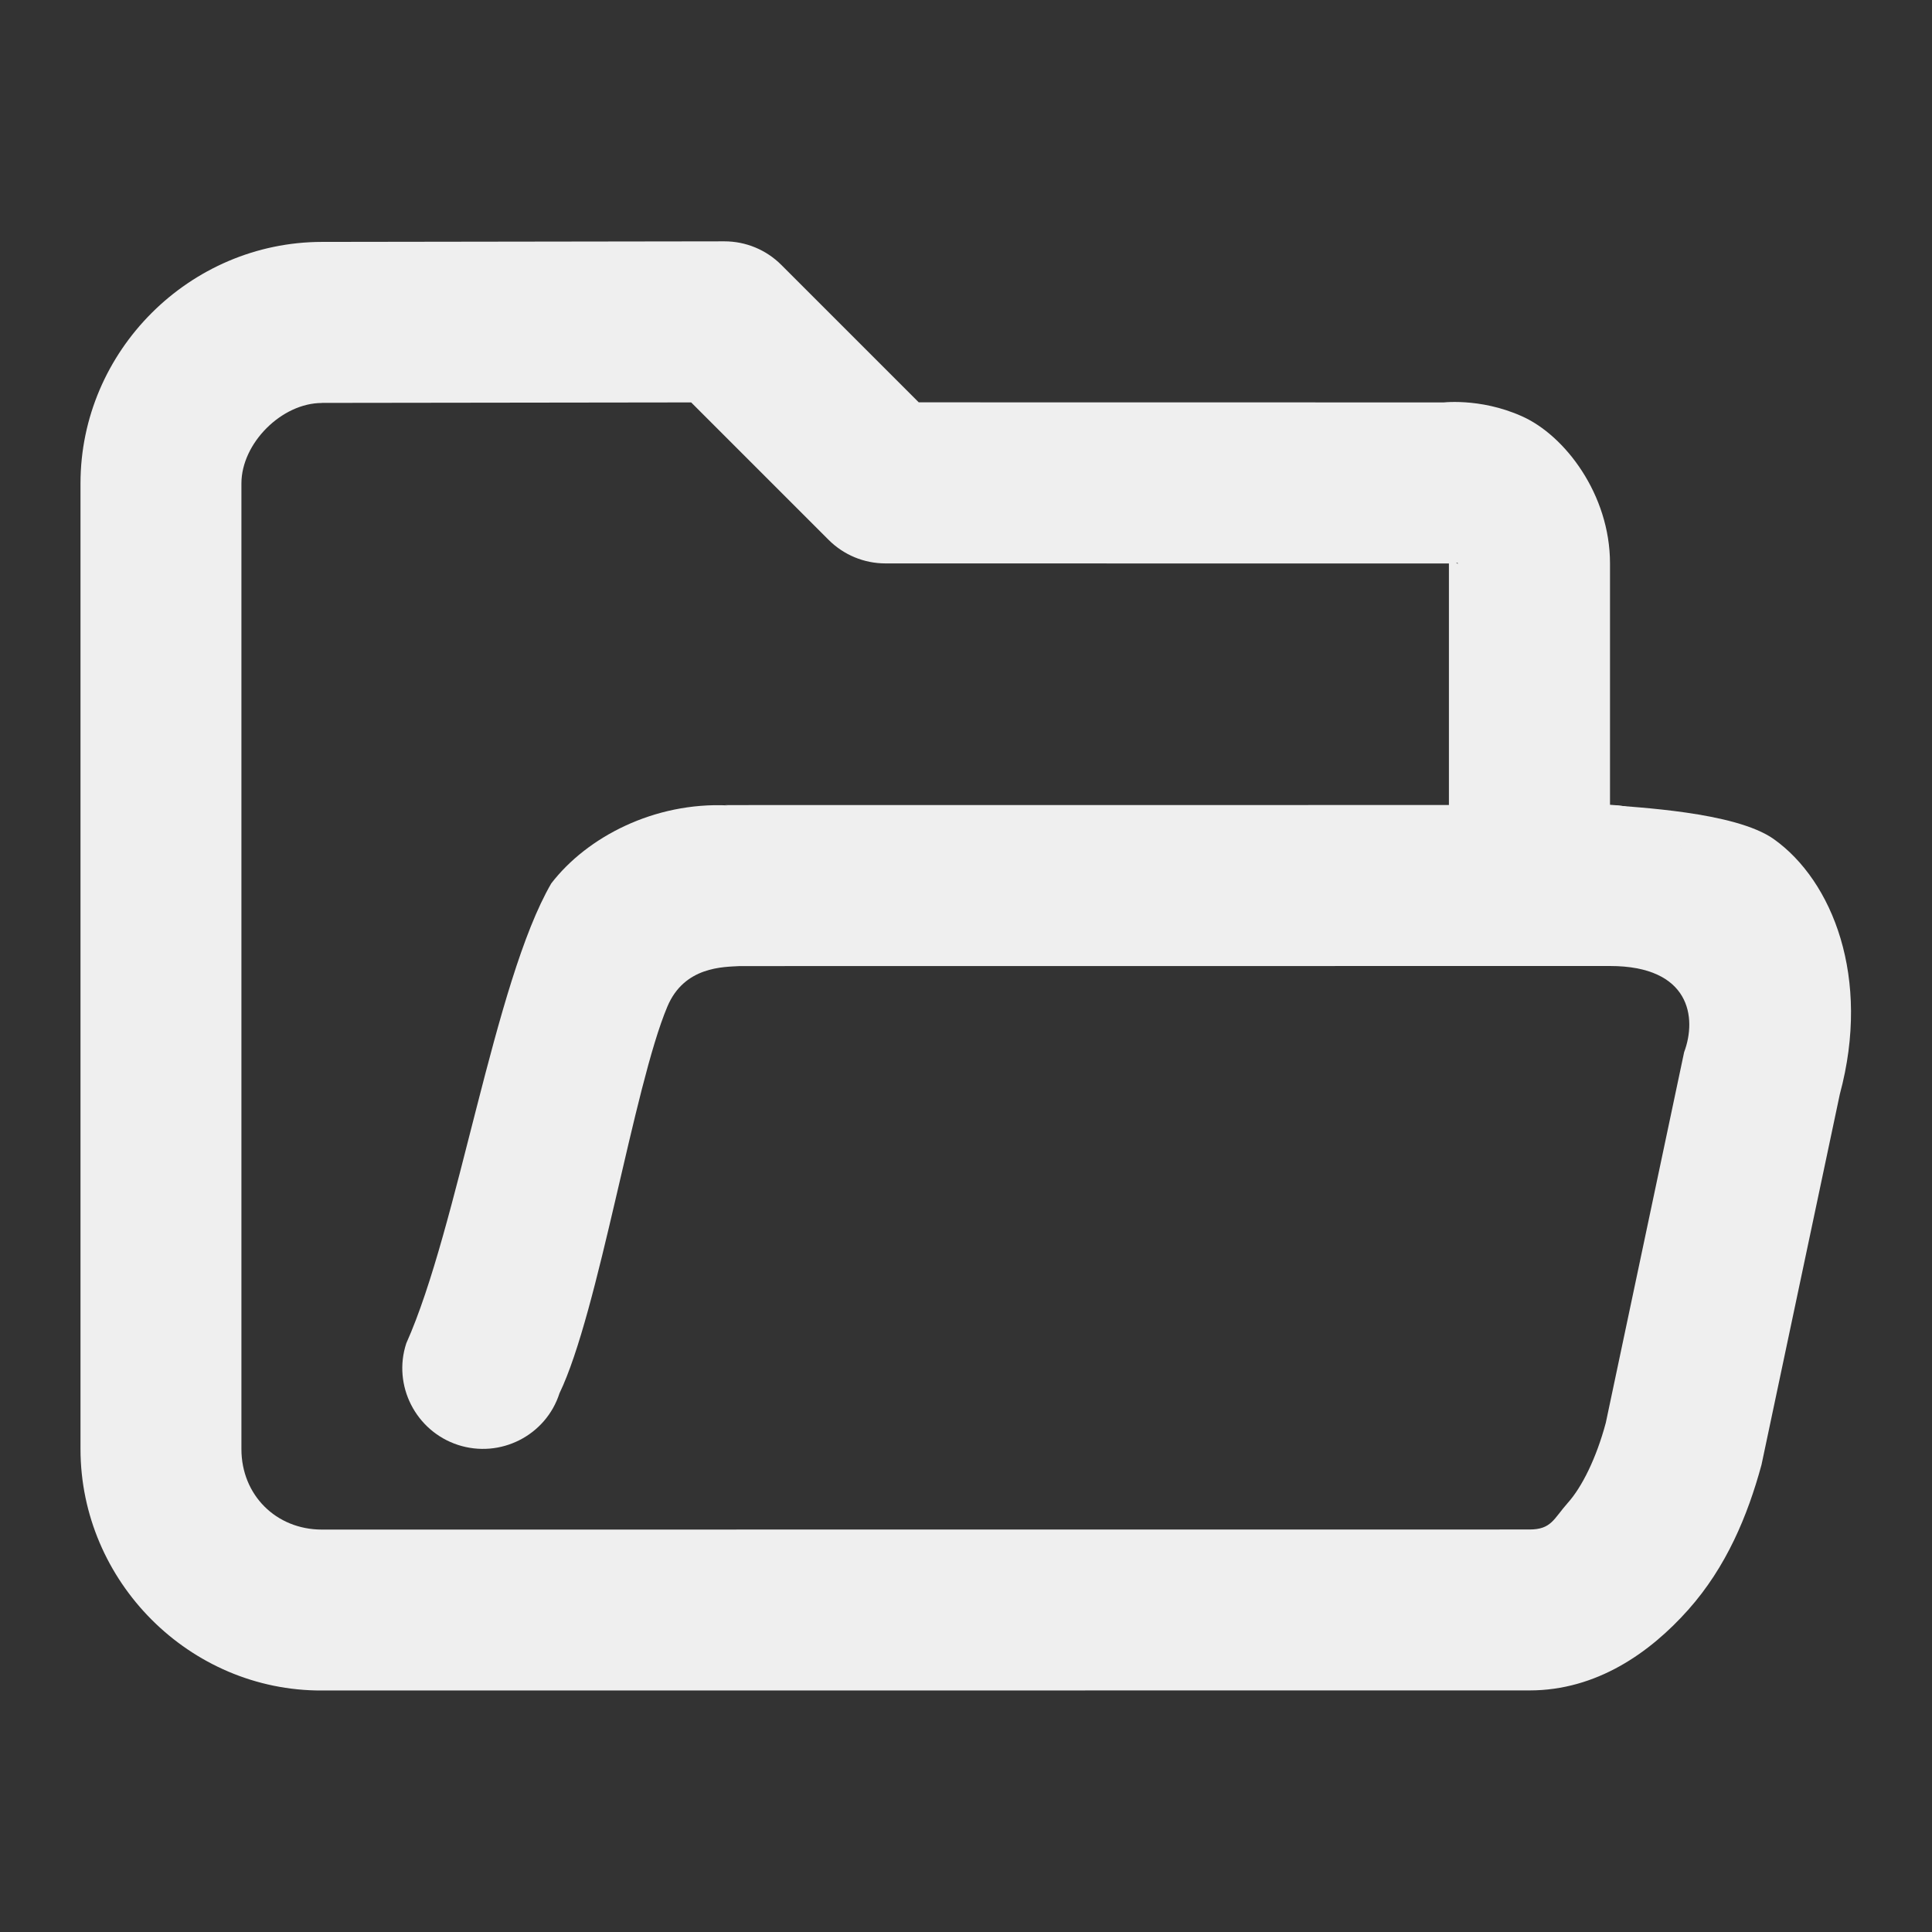
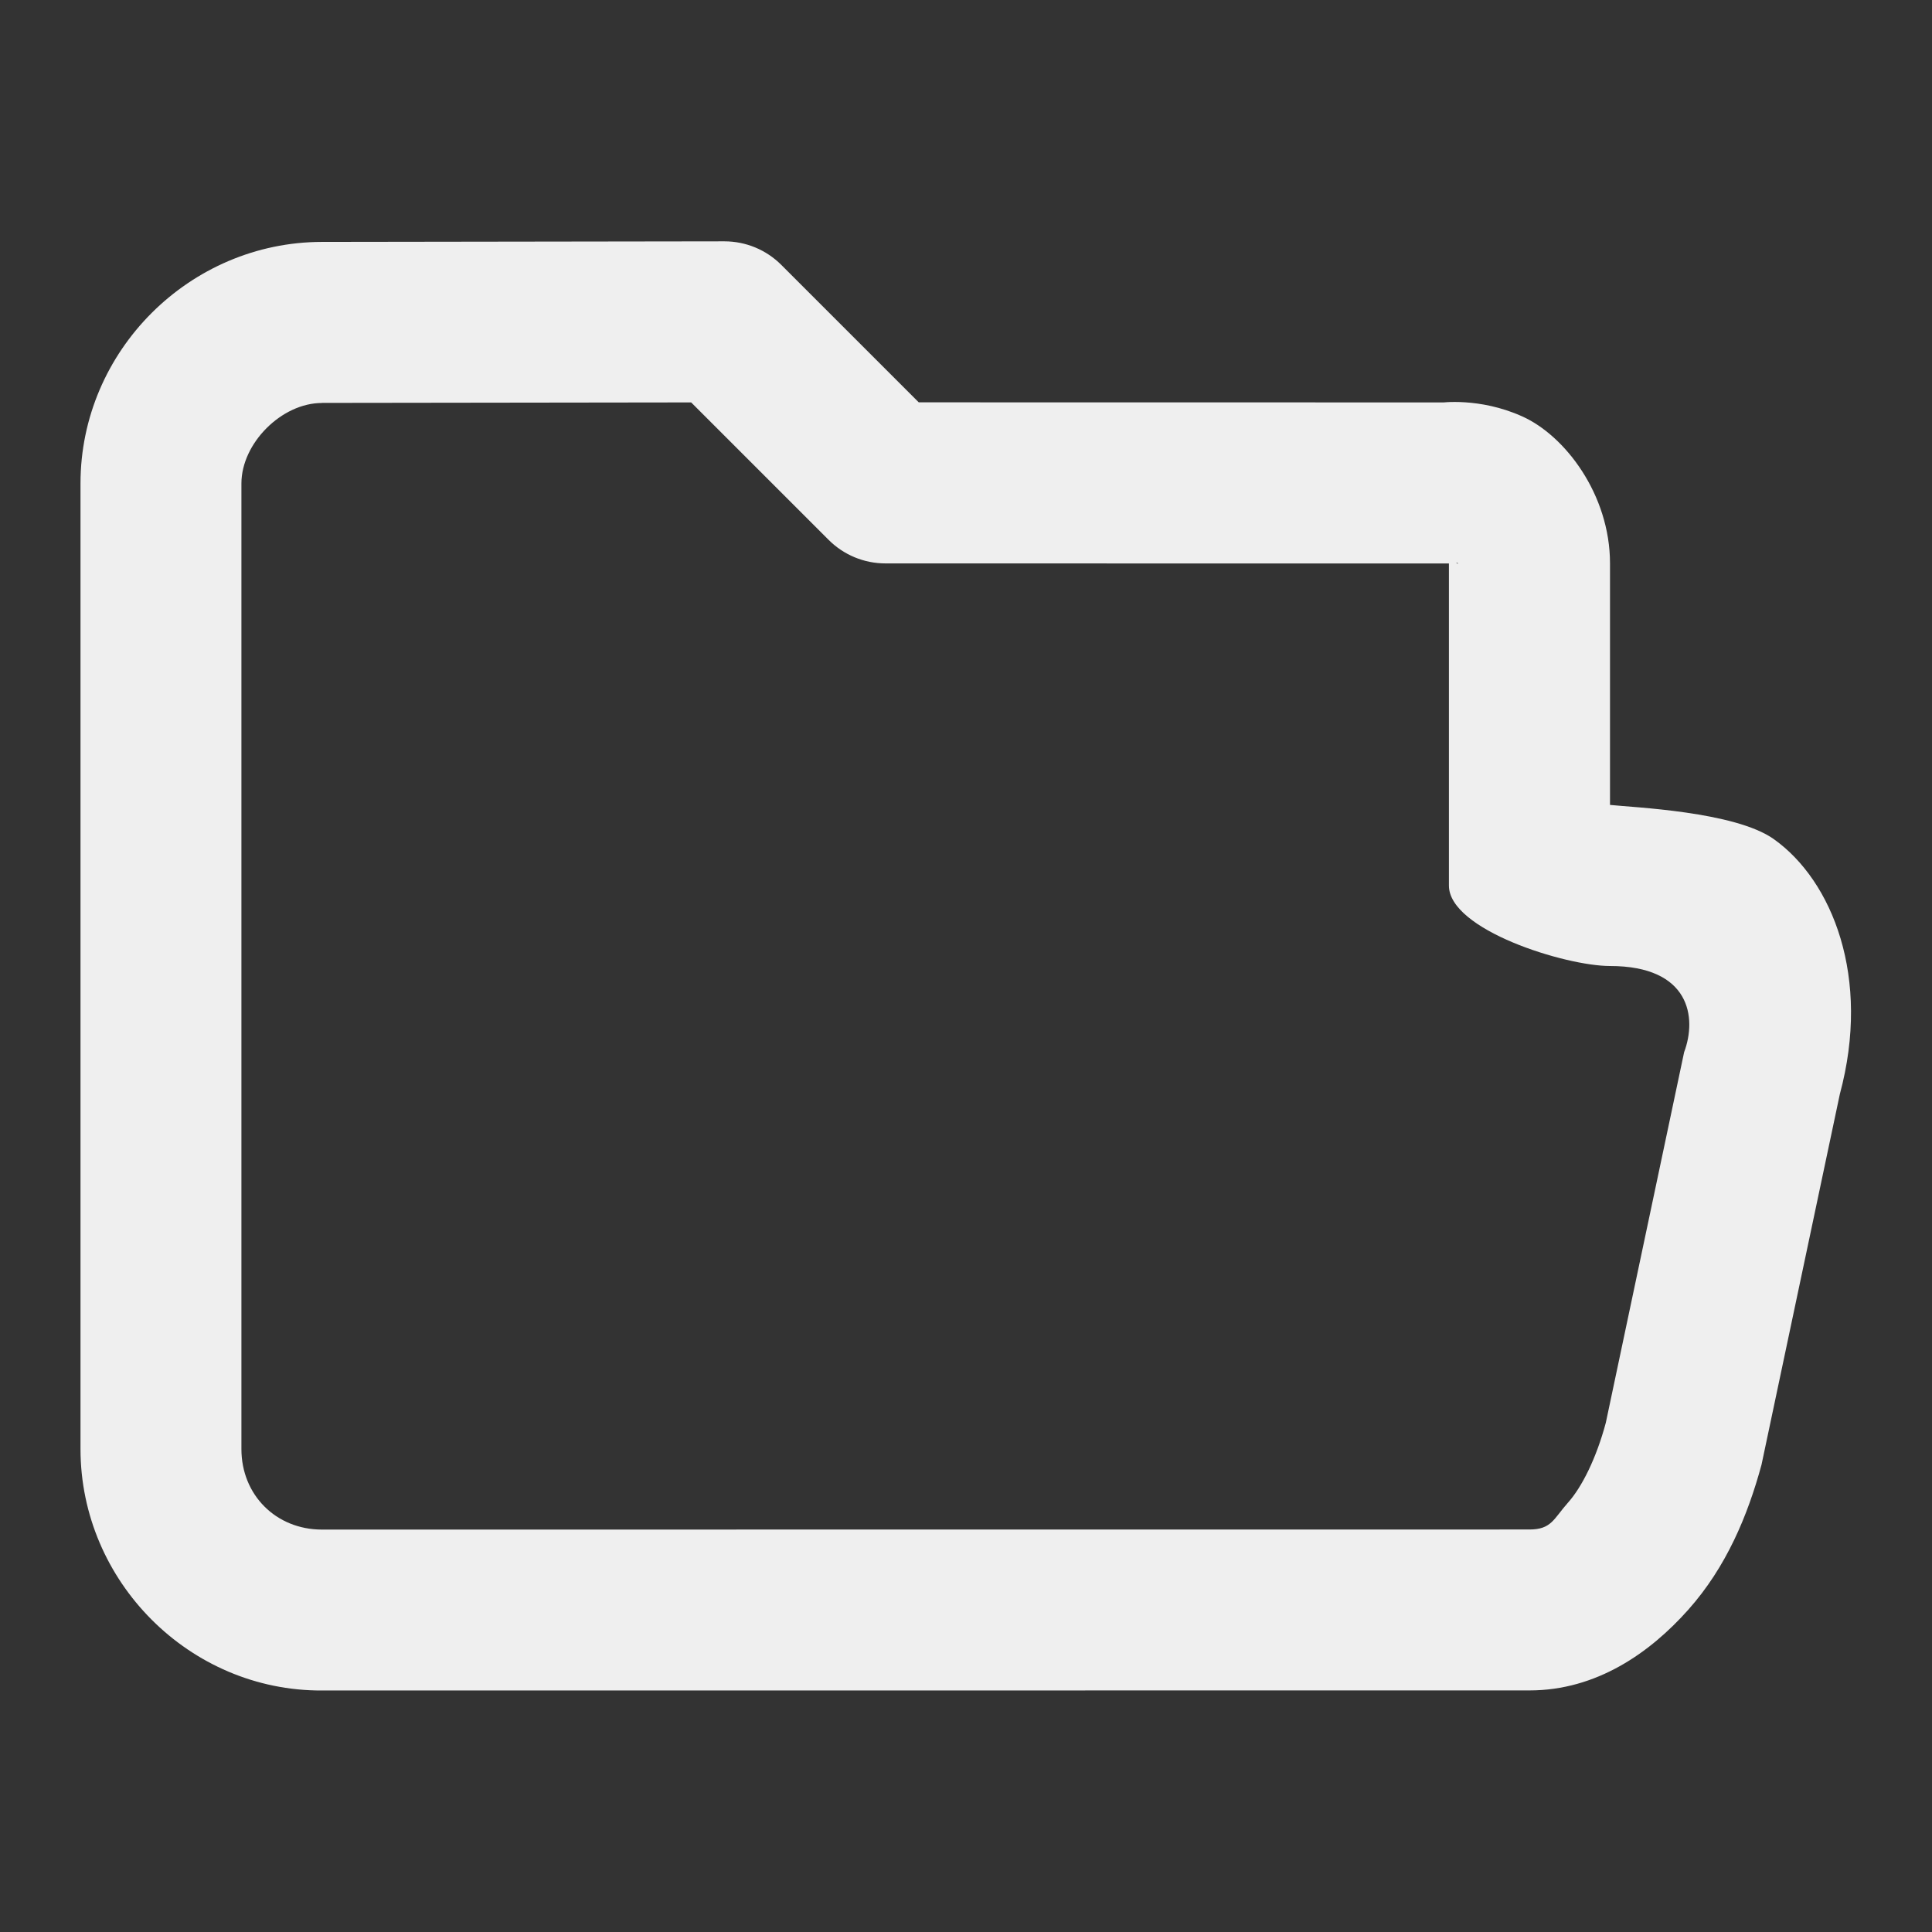
<svg xmlns="http://www.w3.org/2000/svg" viewBox="0 0 24 24">
  <rect x="0" y="0" width="24" height="24" fill="#333333" stroke="none" />
  <g fill="#efefef" transform="translate(1 3.006)">
    <path d="m3-.001c-1.645.002-3 1.355-3 3v11.995c0 1.645 1.355 3.007 3 3l15-.001c.832-0 1.496-.467 1.972-1.002.473-.531.738-1.168.91-1.801l.973-4.604c.391-1.449-.094-2.652-.82-3.168-.484-.344-1.75-.394-2.035-.425v-3c0-.855-.559-1.59-1.094-1.828-.531-.238-1.012-.168-1.012-.168l.105-.004-6.586-.001-1.707-1.707c-.188-.188-.441-.293-.707-.293zm0 2 4.586-.006 1.707 1.707c.188.188.441.293.707.293l7 .001c.035 0.0.07-.004.105-.008 0 0 .02.02-.012.004-.035-.012-.094-.25-.094.004v4.001c0 .551 1.449.999 2 .999 1 0 1.082.644.922 1.07l-.973 4.604c-.117.438-.297.801-.473.996-.176.199-.203.33-.476.33l-15 .001c-.57 0-1-.43-1-1v-11.995c0-.5.5-1 1-1z" />
-     <path d="m8 6.995.043.004c-.914-.043-1.75.391-2.195.969-.711 1.223-1.156 4.272-1.801 5.713-.172.523.117 1.09.641 1.262.527.172 1.094-.117 1.262-.641.488-1.012.922-3.811 1.34-4.803.211-.504.703-.492.898-.504l10.812-.001c.551-0 1-.449 1-1s-.449-1-1-1z" />
  </g>
</svg>